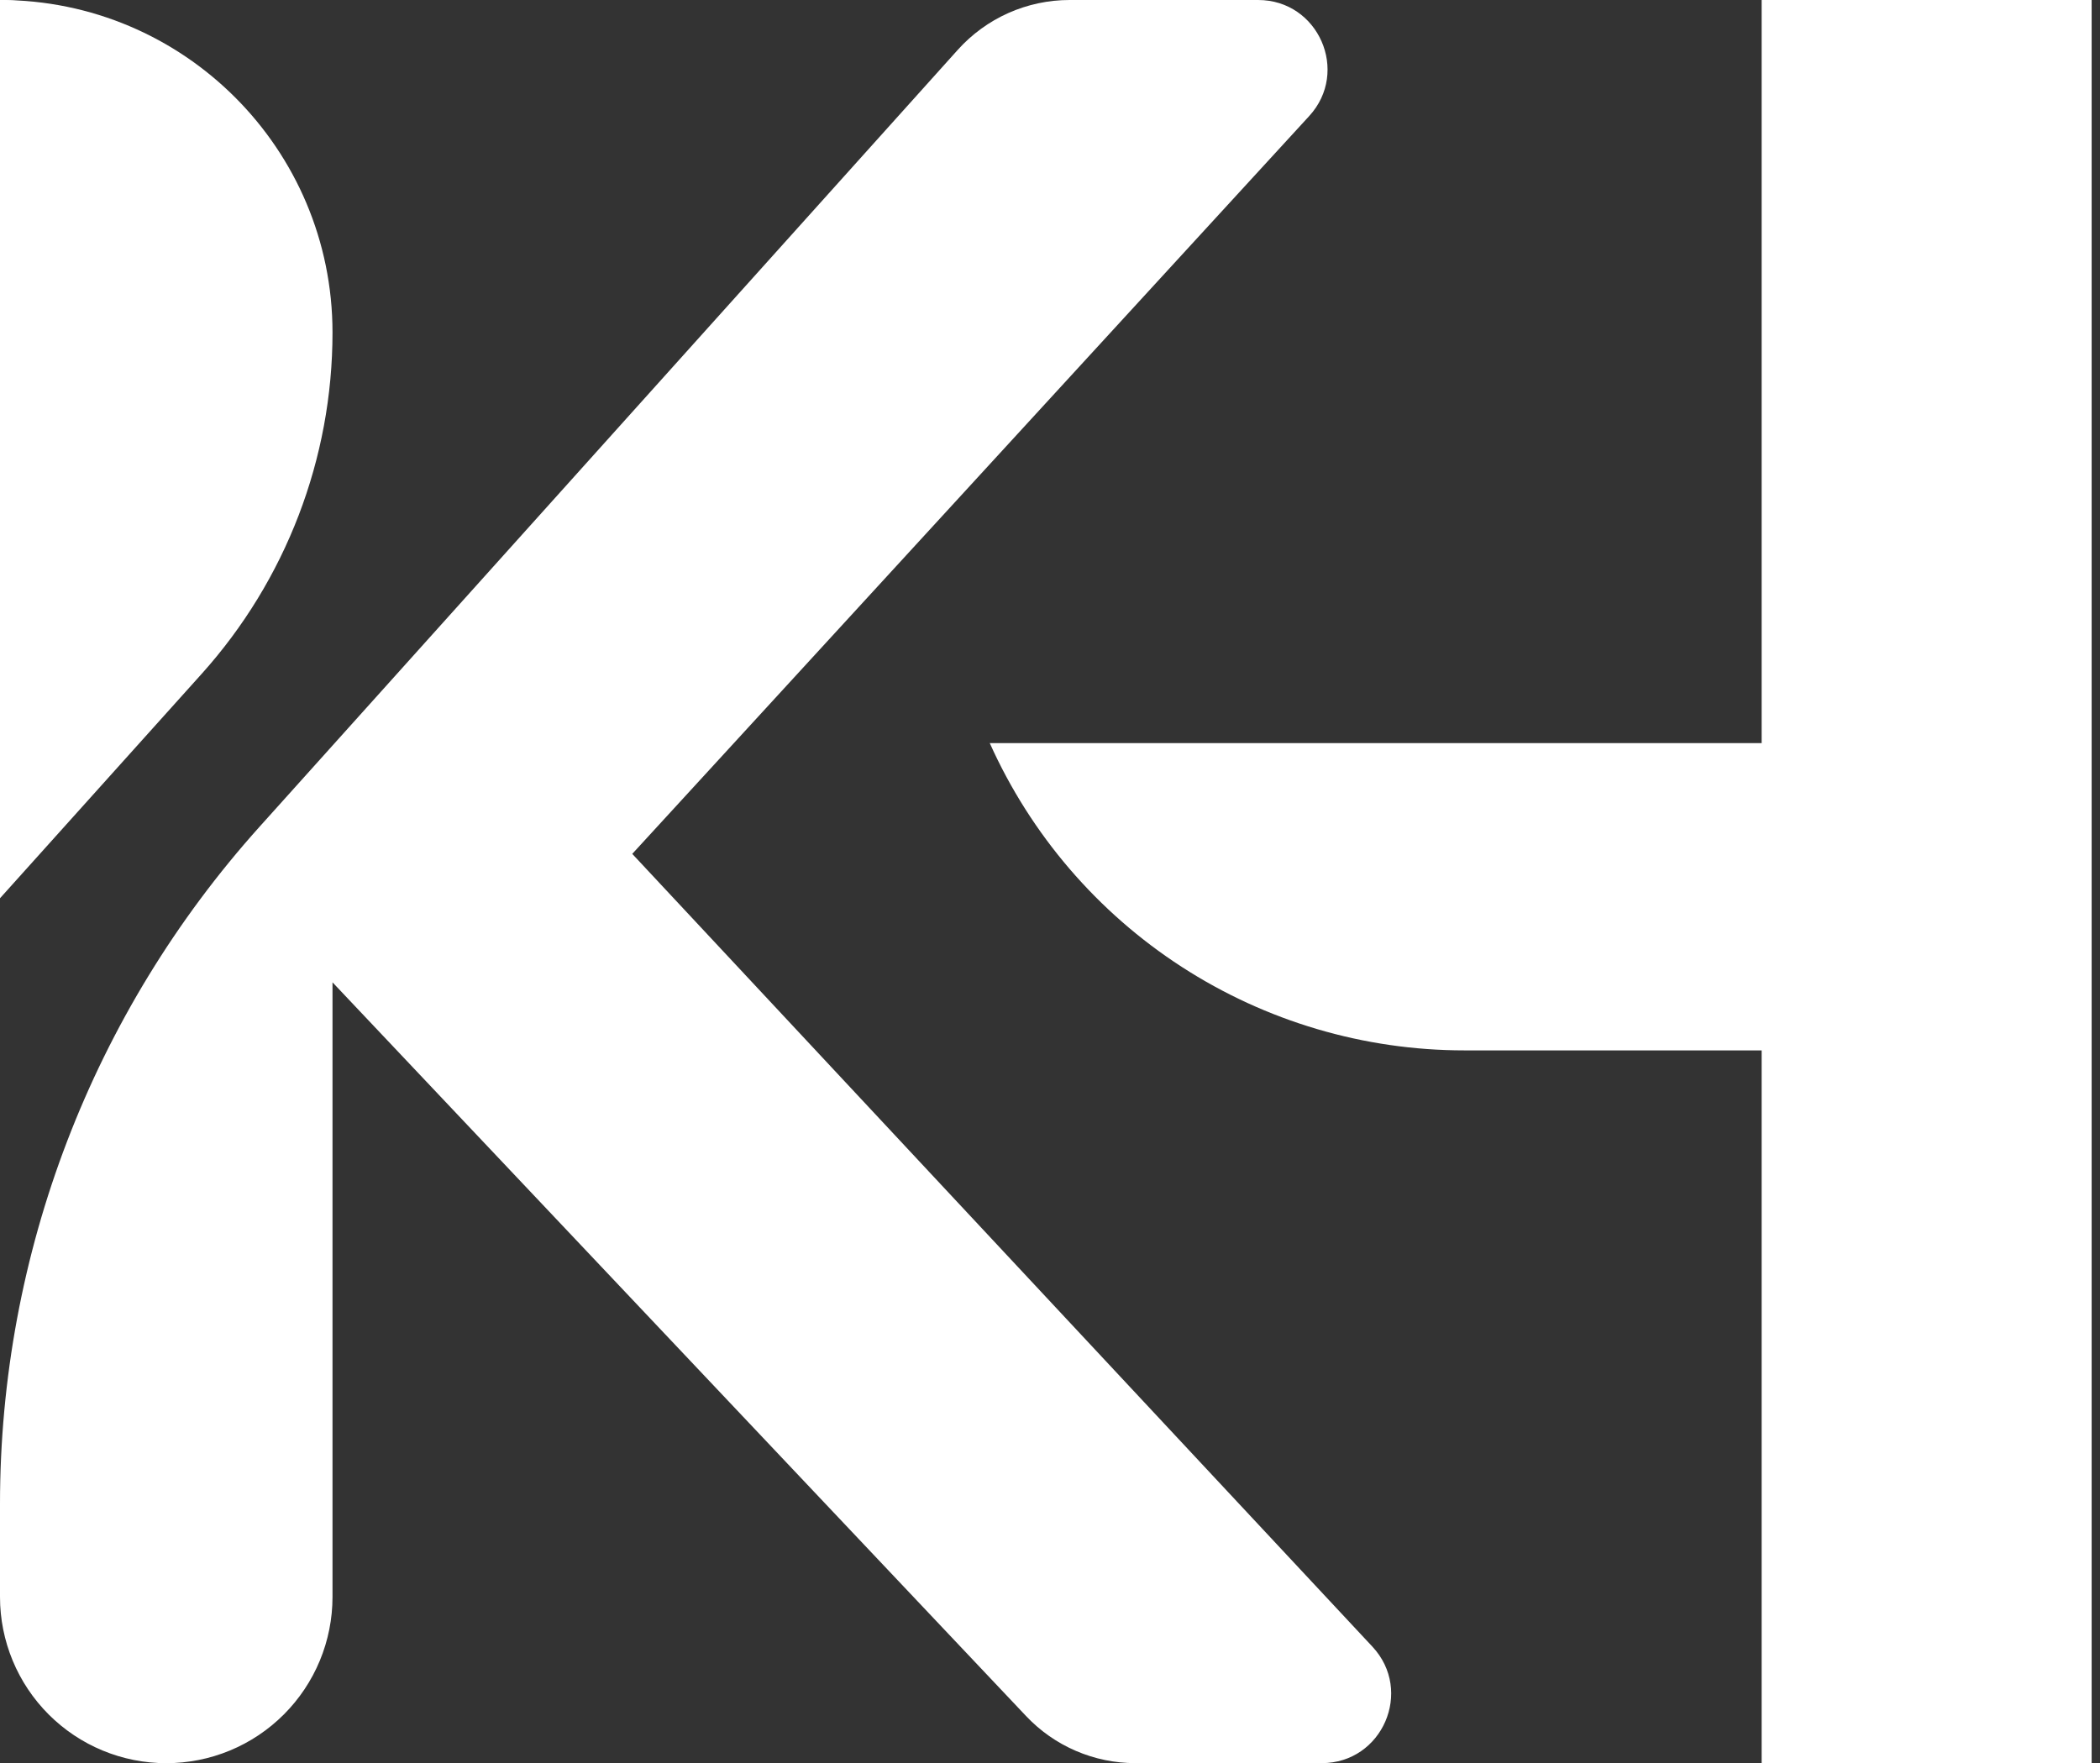
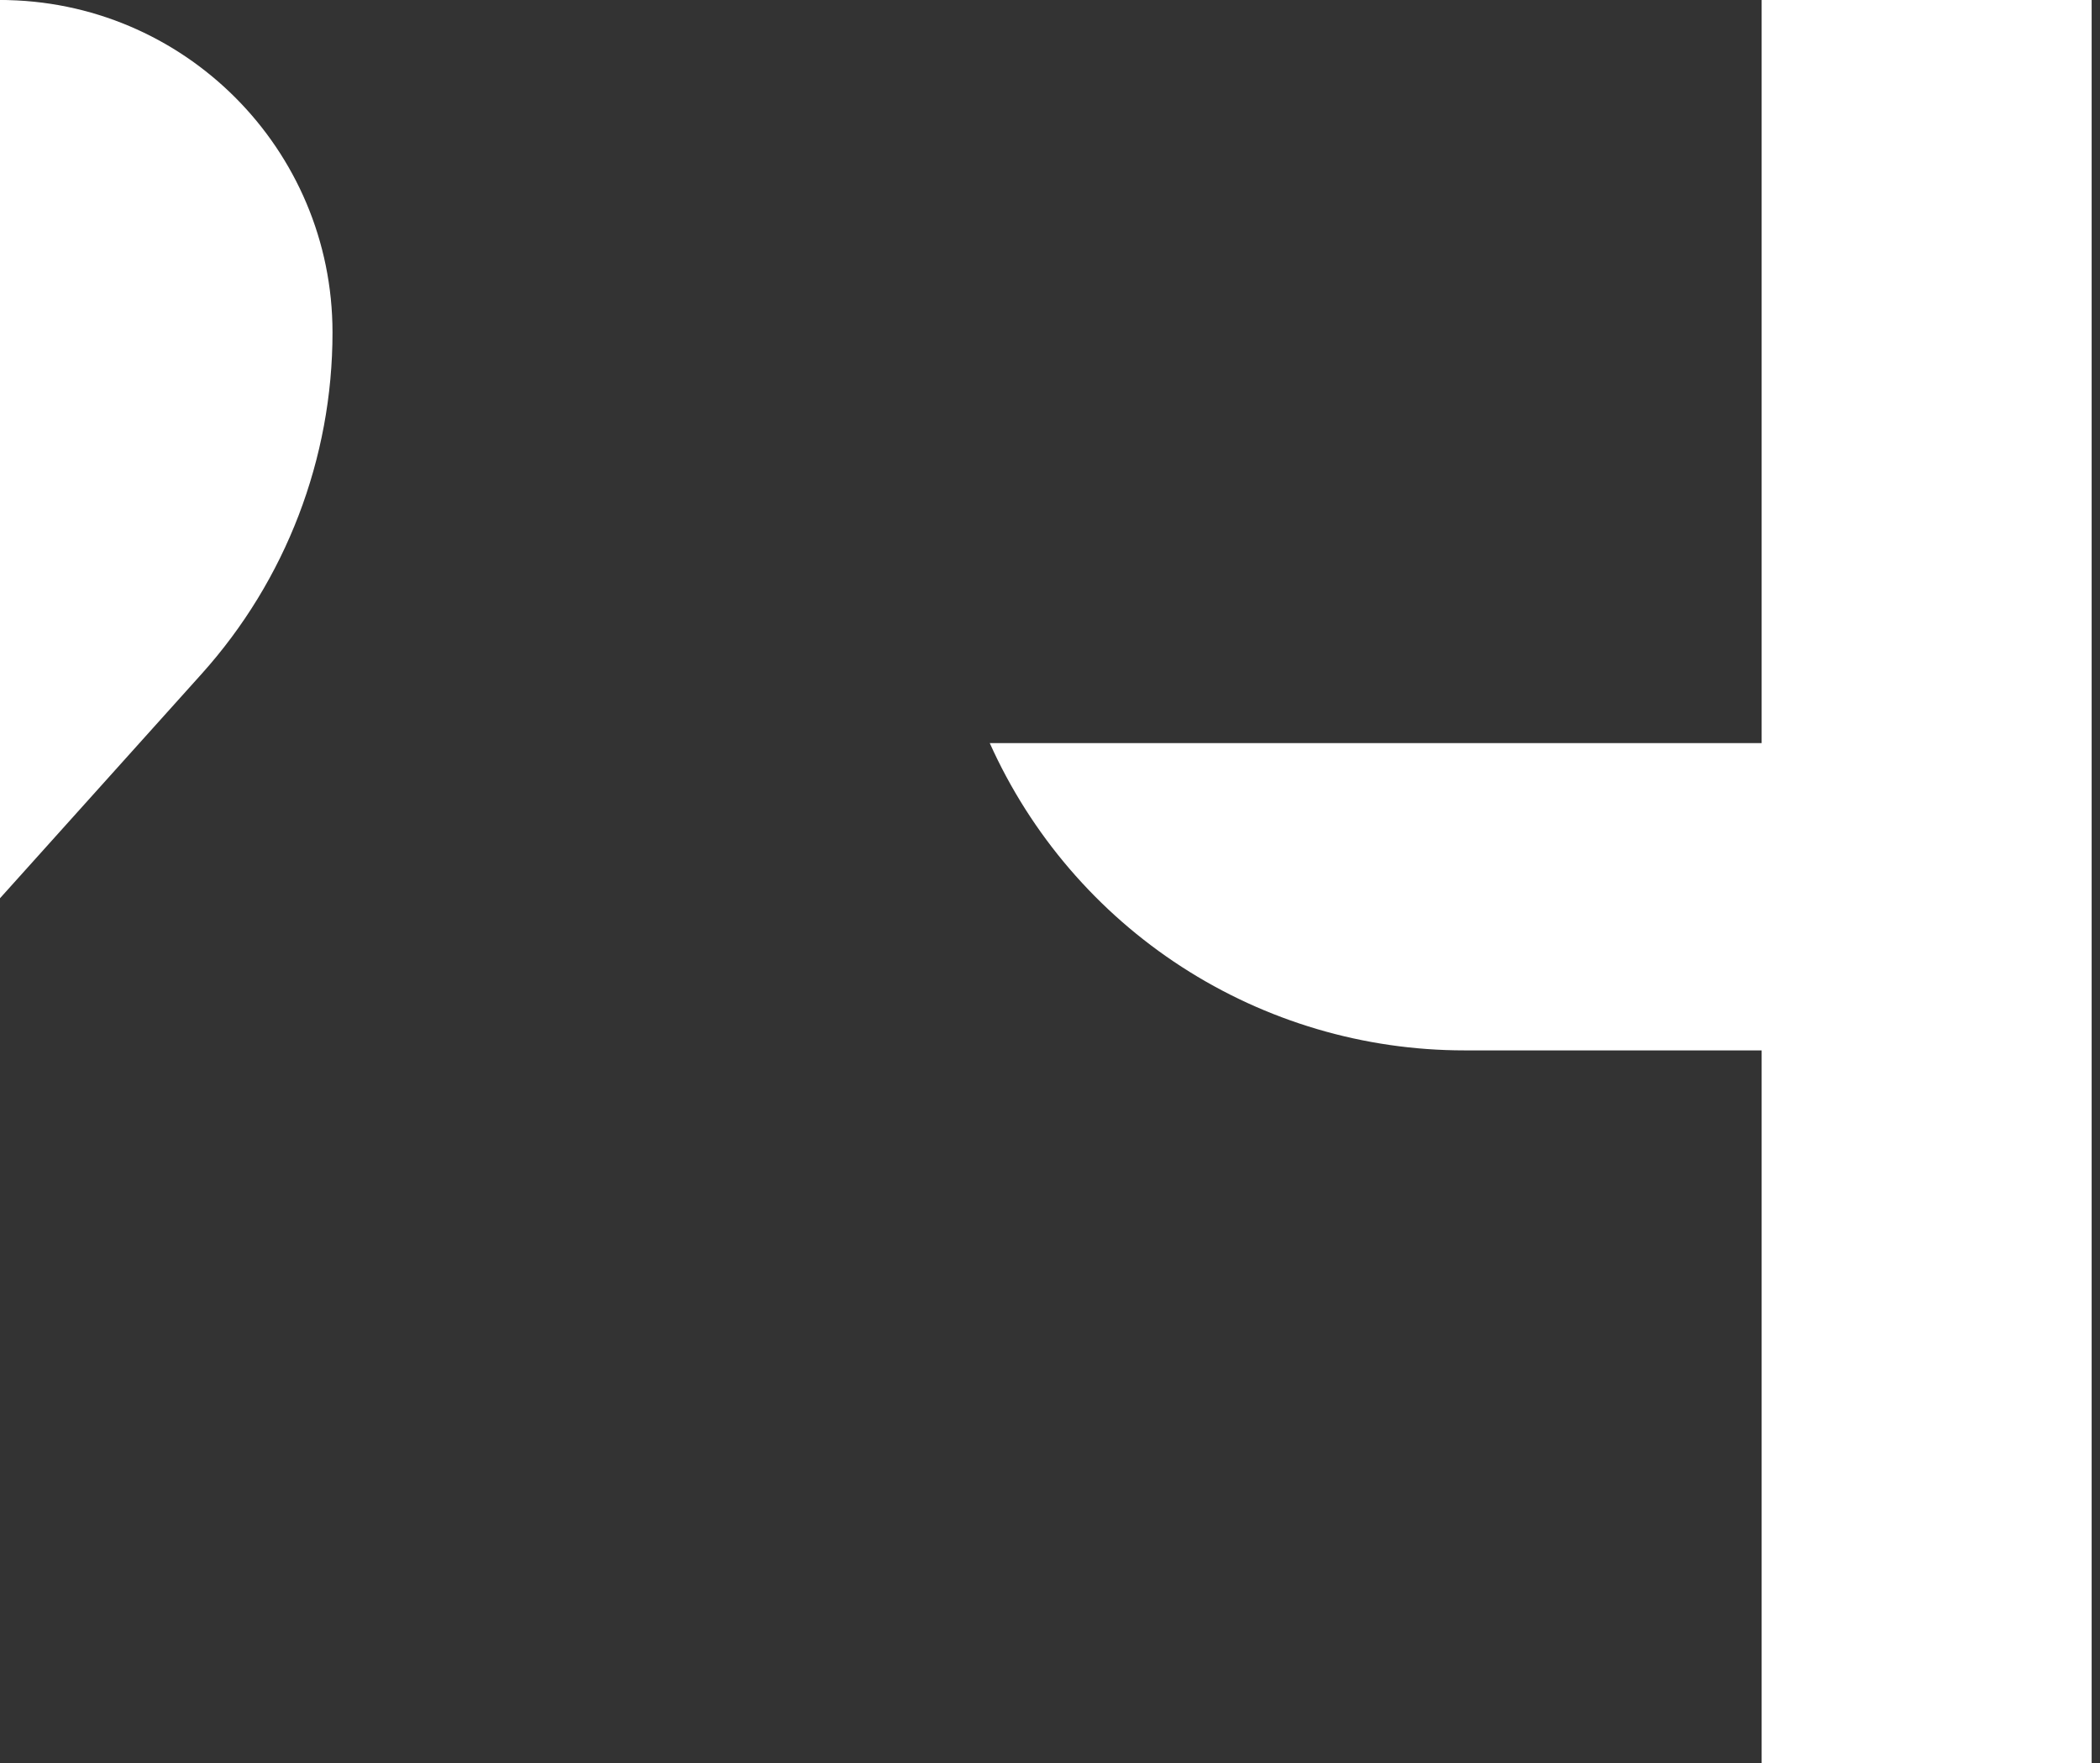
<svg xmlns="http://www.w3.org/2000/svg" fill="none" height="110" viewBox="0 0 131 110" width="131">
  <rect x="0" y="0" width="131" height="110" fill="#333333" stroke="none" />
  <path d="M20.742 20.743C20.742 9.287 11.456 0 0 0V56.039L12.578 42.042C17.834 36.193 20.742 28.607 20.742 20.743Z" fill="url(#paint0_linear_825_40)" />
-   <path d="M14.566 20.715C14.566 9.274 8.045 0 0 0V55.965L8.833 41.987C12.524 36.145 14.566 28.569 14.566 20.715Z" fill="url(#paint1_linear_825_40)" />
  <path d="M8.177 20.715C8.177 9.274 4.516 0 0 0V55.965L4.959 41.987C7.031 36.145 8.178 28.569 8.177 20.715Z" fill="url(#paint2_linear_825_40)" />
-   <path d="M39.441 53.27L81.669 7.24C84.212 4.47 82.245 0 78.486 0H66.72C65.405 0 64.104 0.277 62.903 0.812C61.702 1.348 60.626 2.131 59.747 3.109L20.742 46.513L16.196 51.572C5.769 63.175 0 78.224 0 93.824V99.628C-6.75203e-09 102.378 1.093 105.016 3.038 106.961C4.982 108.906 7.62 109.999 10.371 109.999C11.733 109.999 13.082 109.731 14.34 109.21C15.598 108.689 16.742 107.925 17.705 106.961C18.668 105.998 19.432 104.855 19.953 103.597C20.474 102.338 20.742 100.989 20.742 99.628V61.284L64.01 107.061C64.885 107.988 65.942 108.727 67.113 109.231C68.284 109.736 69.547 109.996 70.822 109.996H82.454C86.234 109.996 88.19 105.491 85.612 102.729L39.441 53.27Z" fill="url(#paint3_linear_825_40)" />
  <path d="M109.893 0V46.359H61.742C64.304 52.069 68.462 56.917 73.716 60.319C78.97 63.72 85.095 65.53 91.353 65.53H109.893V110H130.479V0H109.893Z" fill="url(#paint4_linear_825_40)" />
  <defs>
    <linearGradient gradientUnits="userSpaceOnUse" id="paint0_linear_825_40" x1="10.371" x2="10.371" y1="0" y2="56.039">
      <stop stop-color="white" />
    </linearGradient>
    <linearGradient gradientUnits="userSpaceOnUse" id="paint1_linear_825_40" x1="7.283" x2="7.283" y1="0" y2="55.965">
      <stop stop-color="white" />
    </linearGradient>
    <linearGradient gradientUnits="userSpaceOnUse" id="paint2_linear_825_40" x1="4.089" x2="4.089" y1="0" y2="55.965">
      <stop stop-color="white" />
    </linearGradient>
    <linearGradient gradientUnits="userSpaceOnUse" id="paint3_linear_825_40" x1="43.392" x2="43.392" y1="0" y2="109.999">
      <stop stop-color="white" />
    </linearGradient>
    <linearGradient gradientUnits="userSpaceOnUse" id="paint4_linear_825_40" x1="96.11" x2="96.11" y1="0" y2="110">
      <stop stop-color="white" />
    </linearGradient>
  </defs>
</svg>